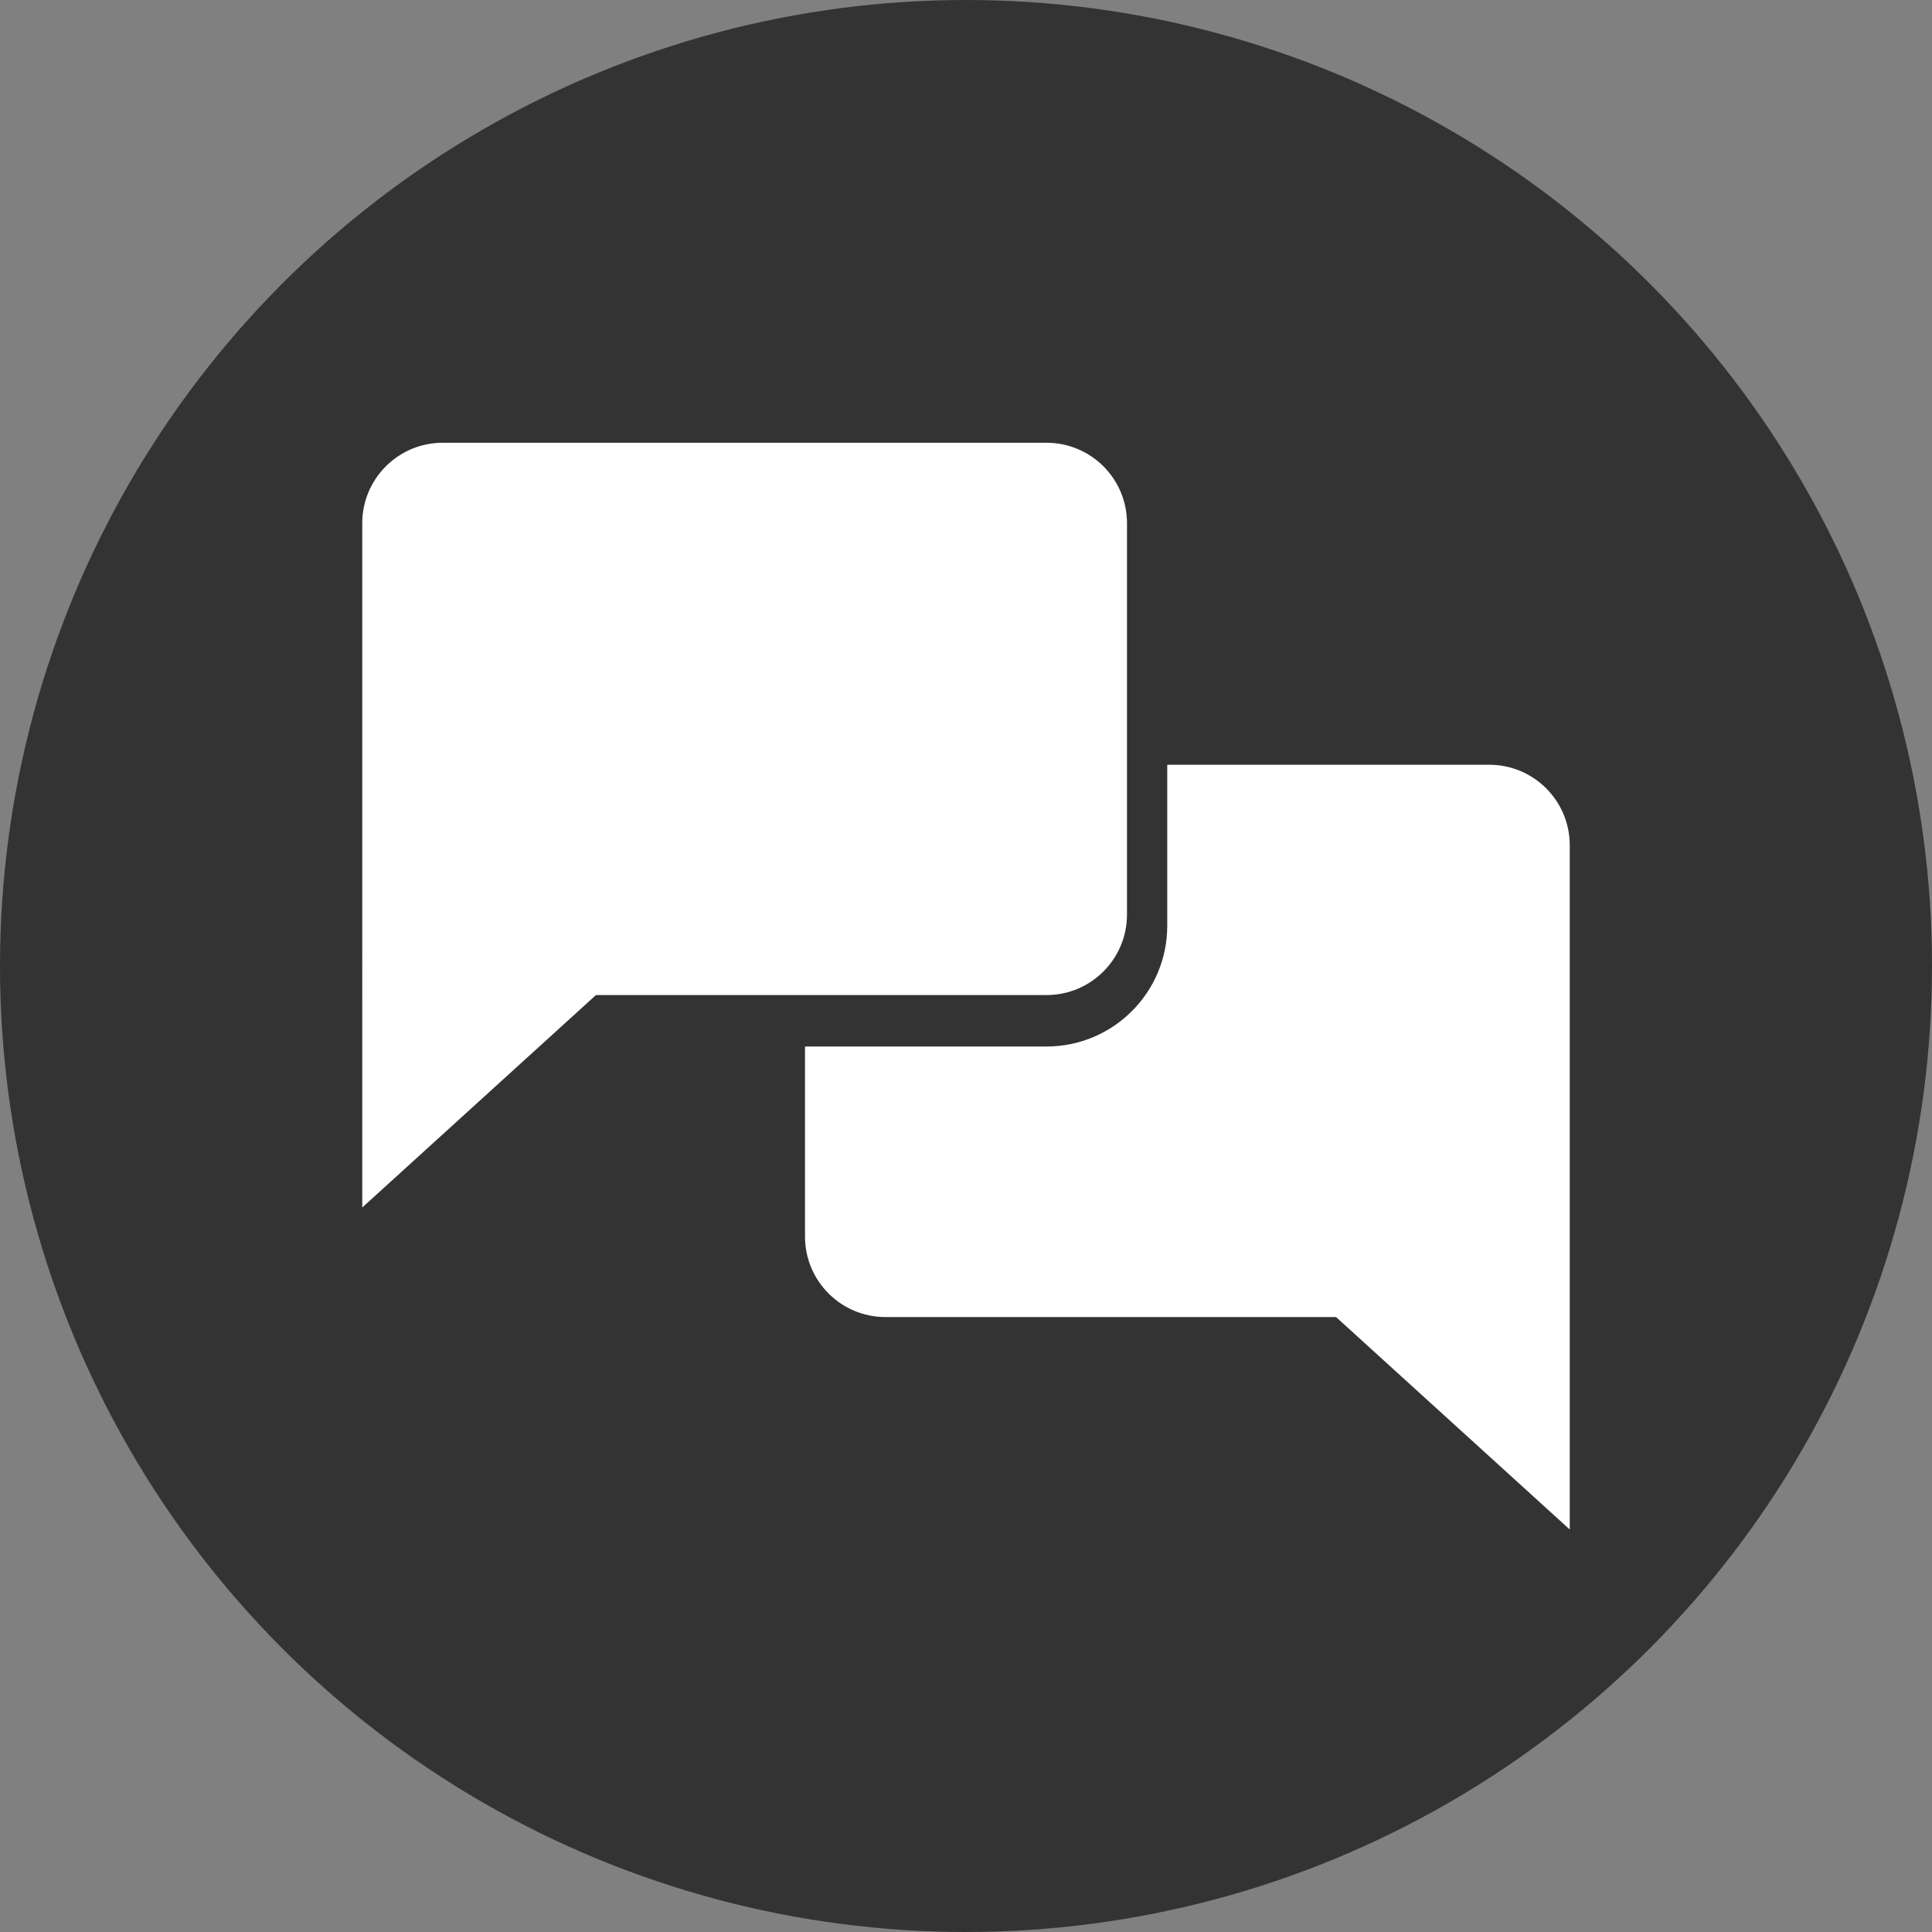
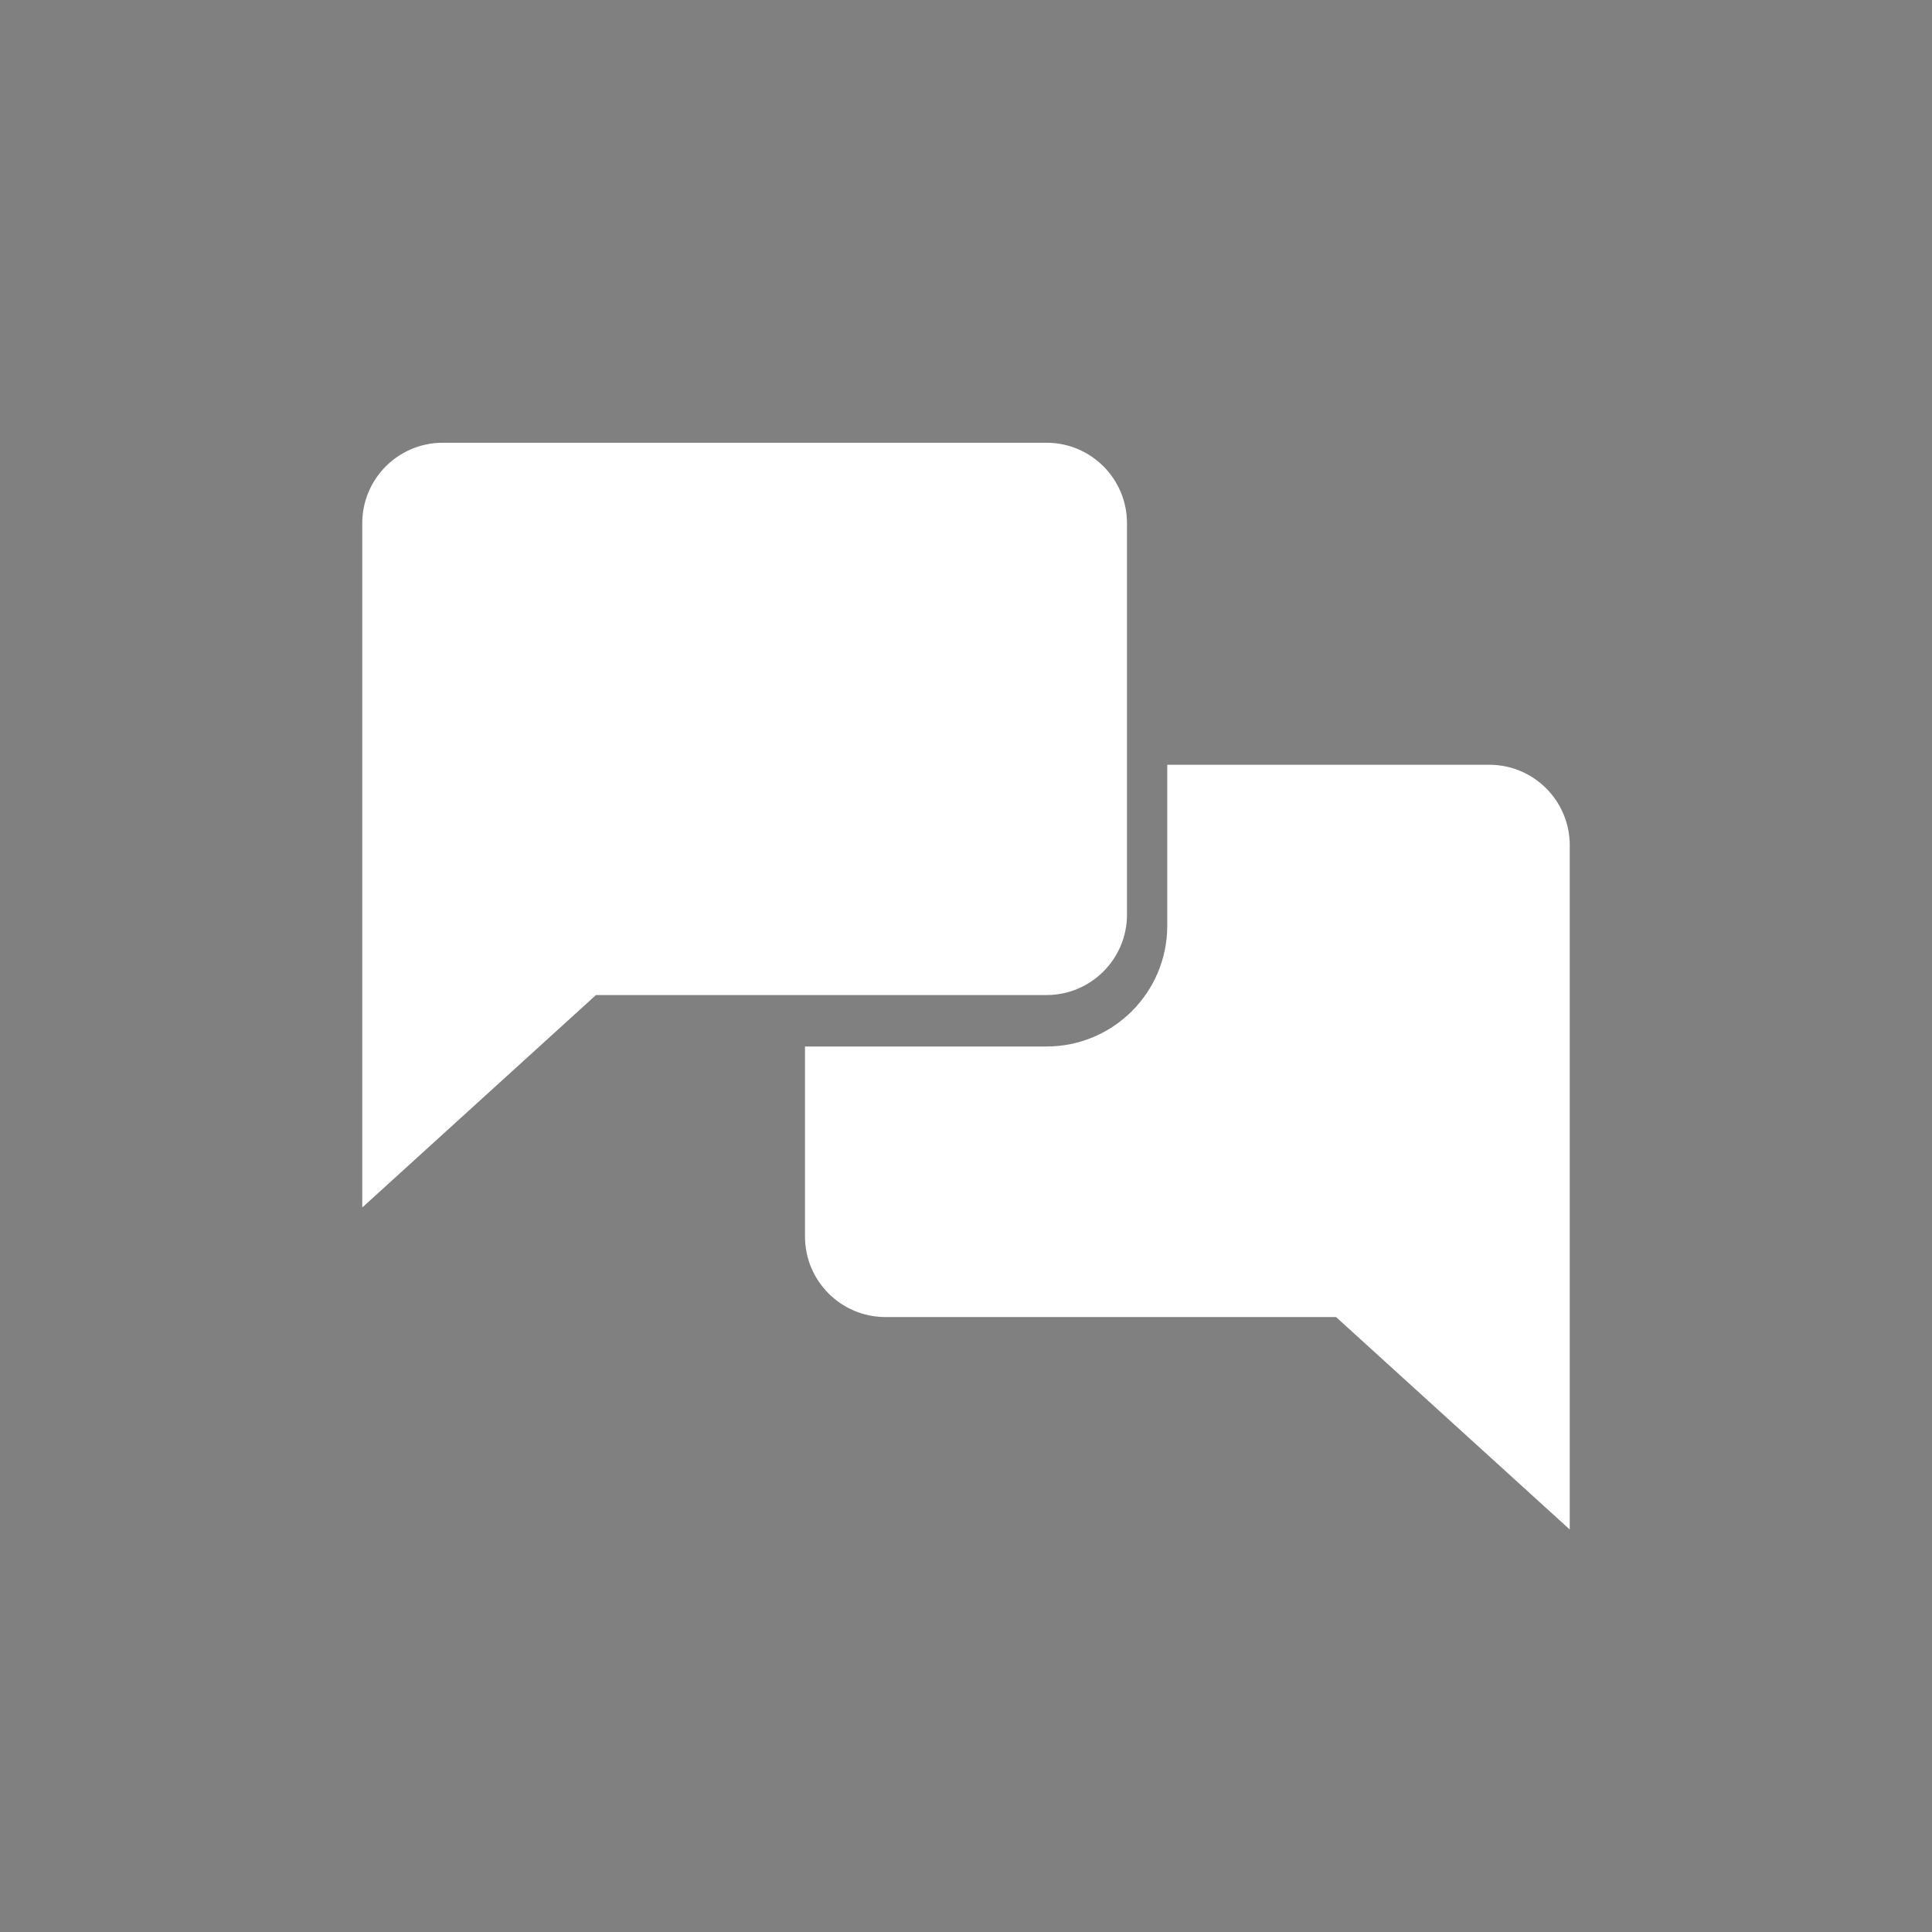
<svg xmlns="http://www.w3.org/2000/svg" fill="none" height="48" viewBox="0 0 48 48" width="48">
  <rect x="0" y="0" width="48" height="48" fill="#808080" stroke="none" />
  <clipPath id="a">
    <path d="m0 0h48v48h-48z" />
  </clipPath>
  <g clip-path="url(#a)">
-     <circle cx="24" cy="24" fill="#333" r="24" />
    <g fill="#fff">
      <path d="m9 30 5.806-5.278h11.194c1.105 0 2-.896 2-2v-9.722c0-1.105-.895-2-2-2-1.652 0-3.304 0-4.956 0-3.348 0-6.696 0-10.044 0-1.105 0-2.0.896-2 2.001z" />
      <path d="m20 30.722v-4.722h6c1.657 0 3-1.343 3-3v-4h8c1.105 0 2.0.896 2 2.001v16.999l-5.806-5.278h-11.194c-1.105 0-2-.896-2-2z" />
    </g>
  </g>
</svg>